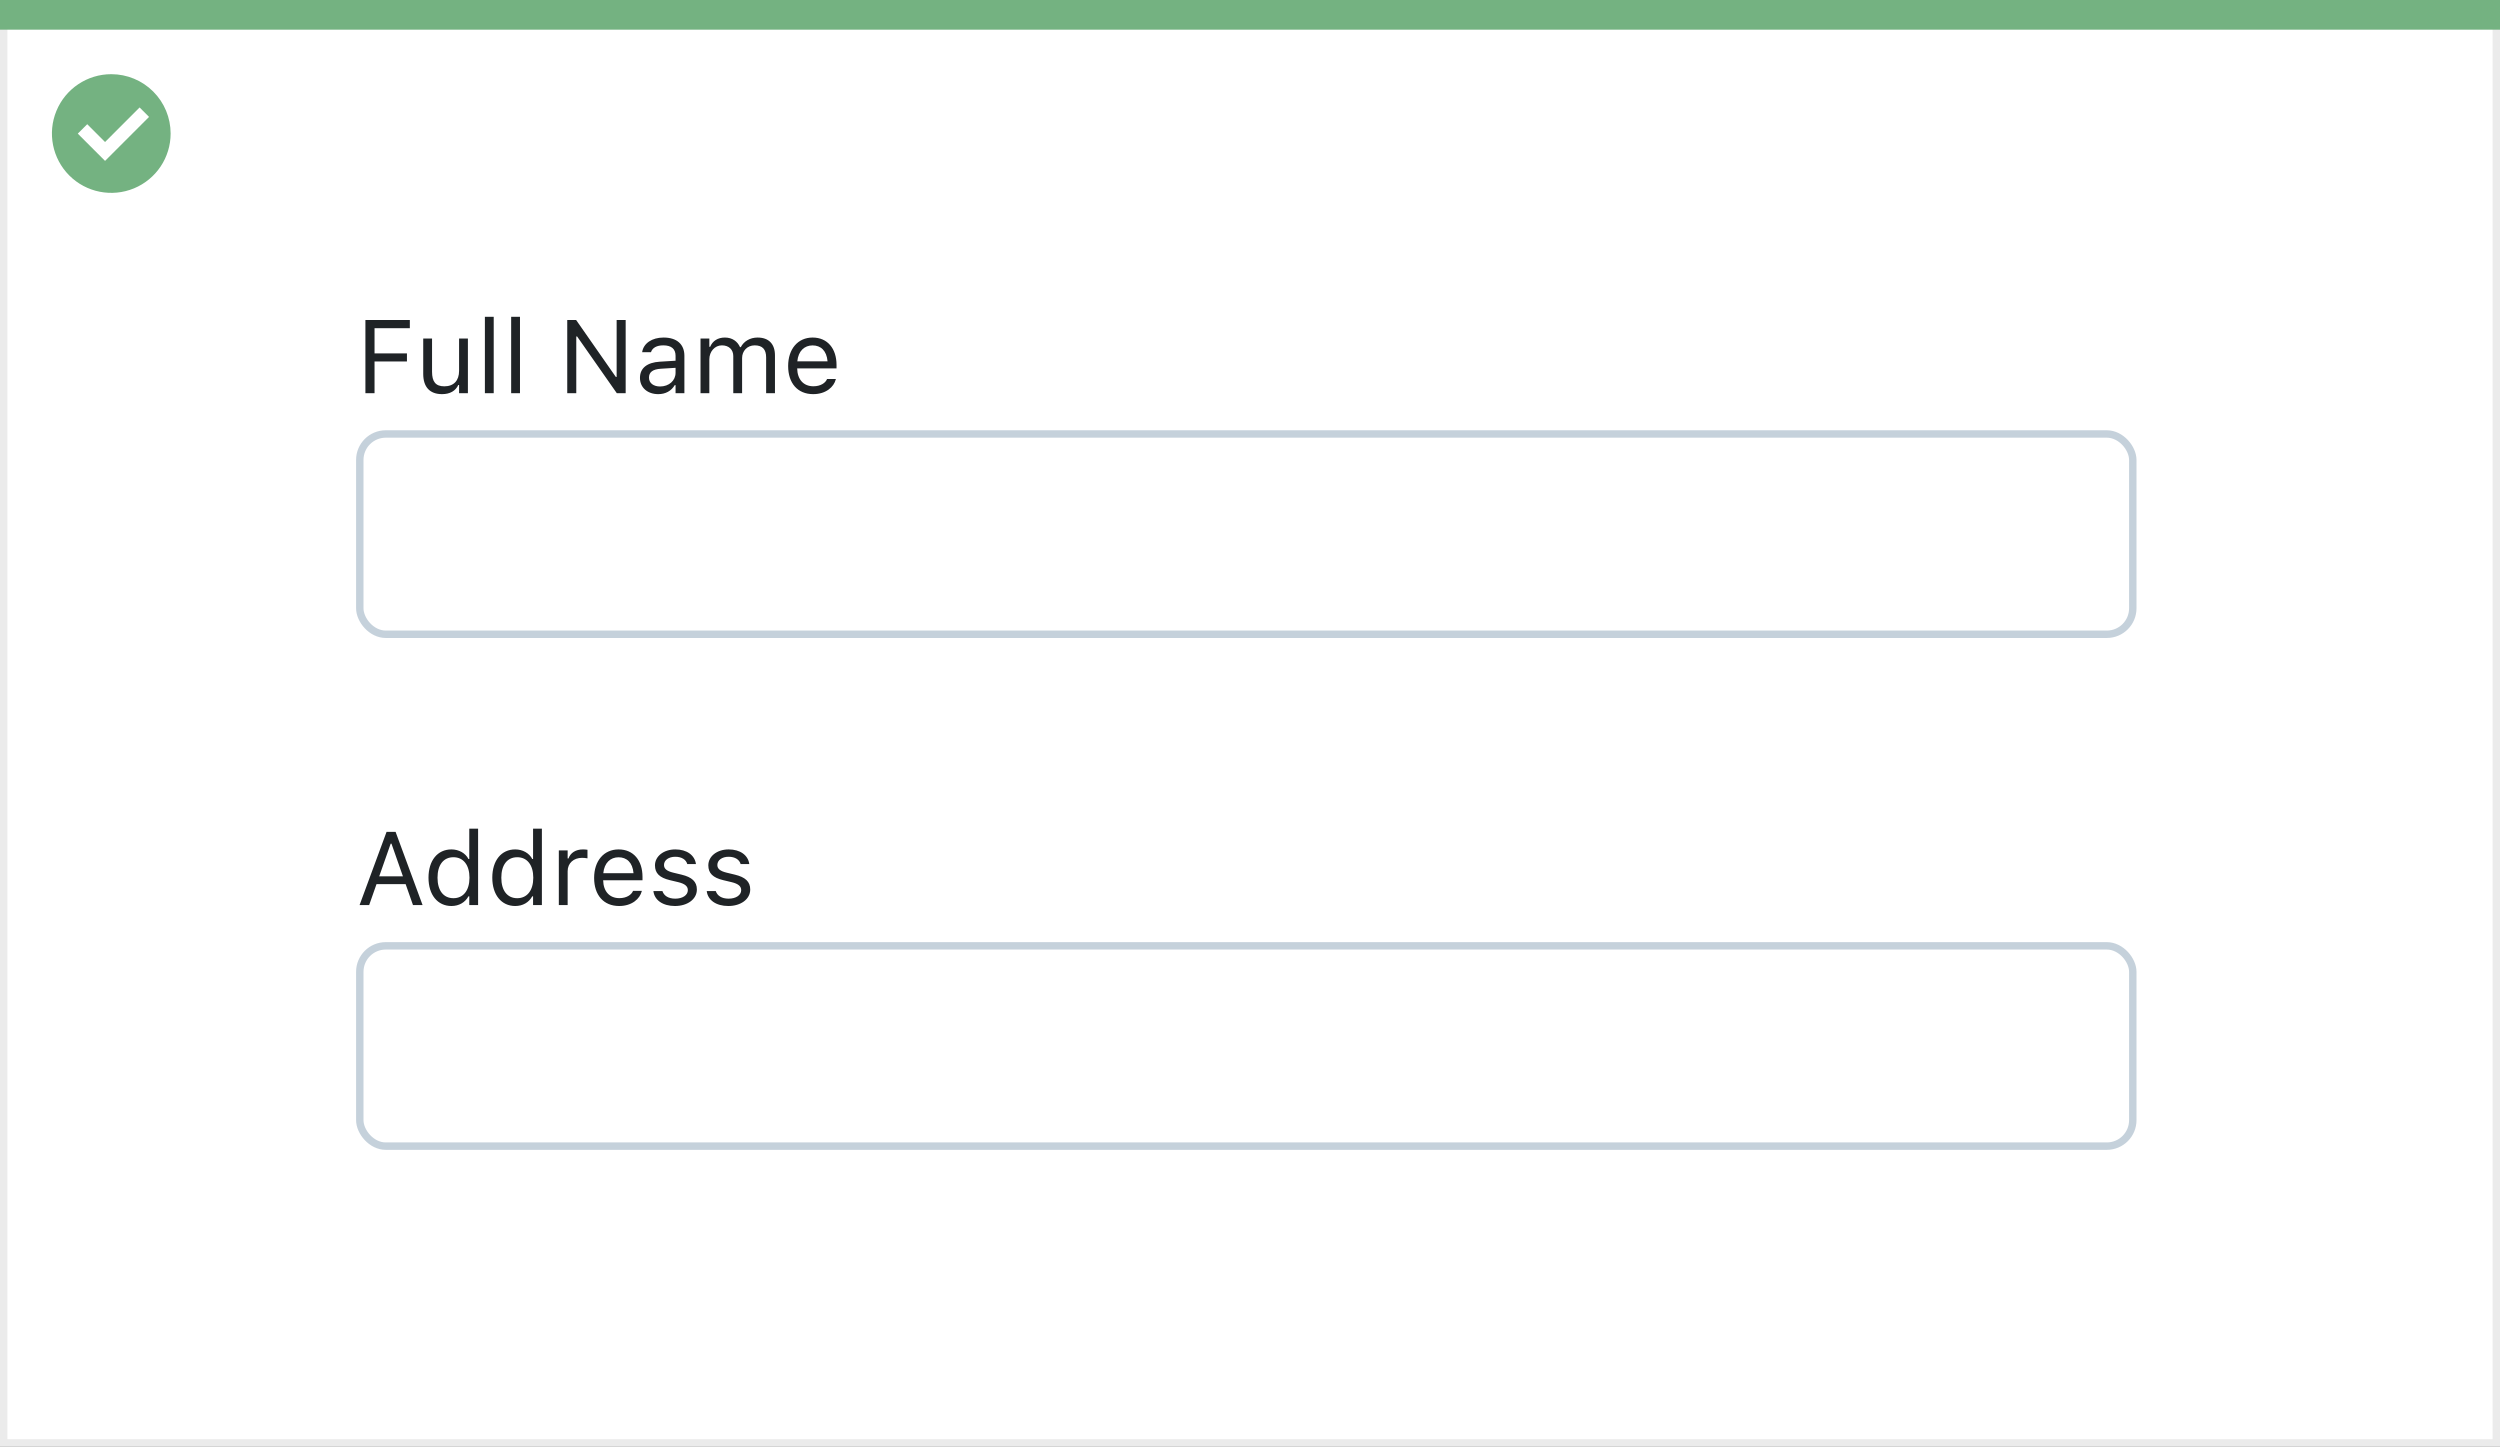
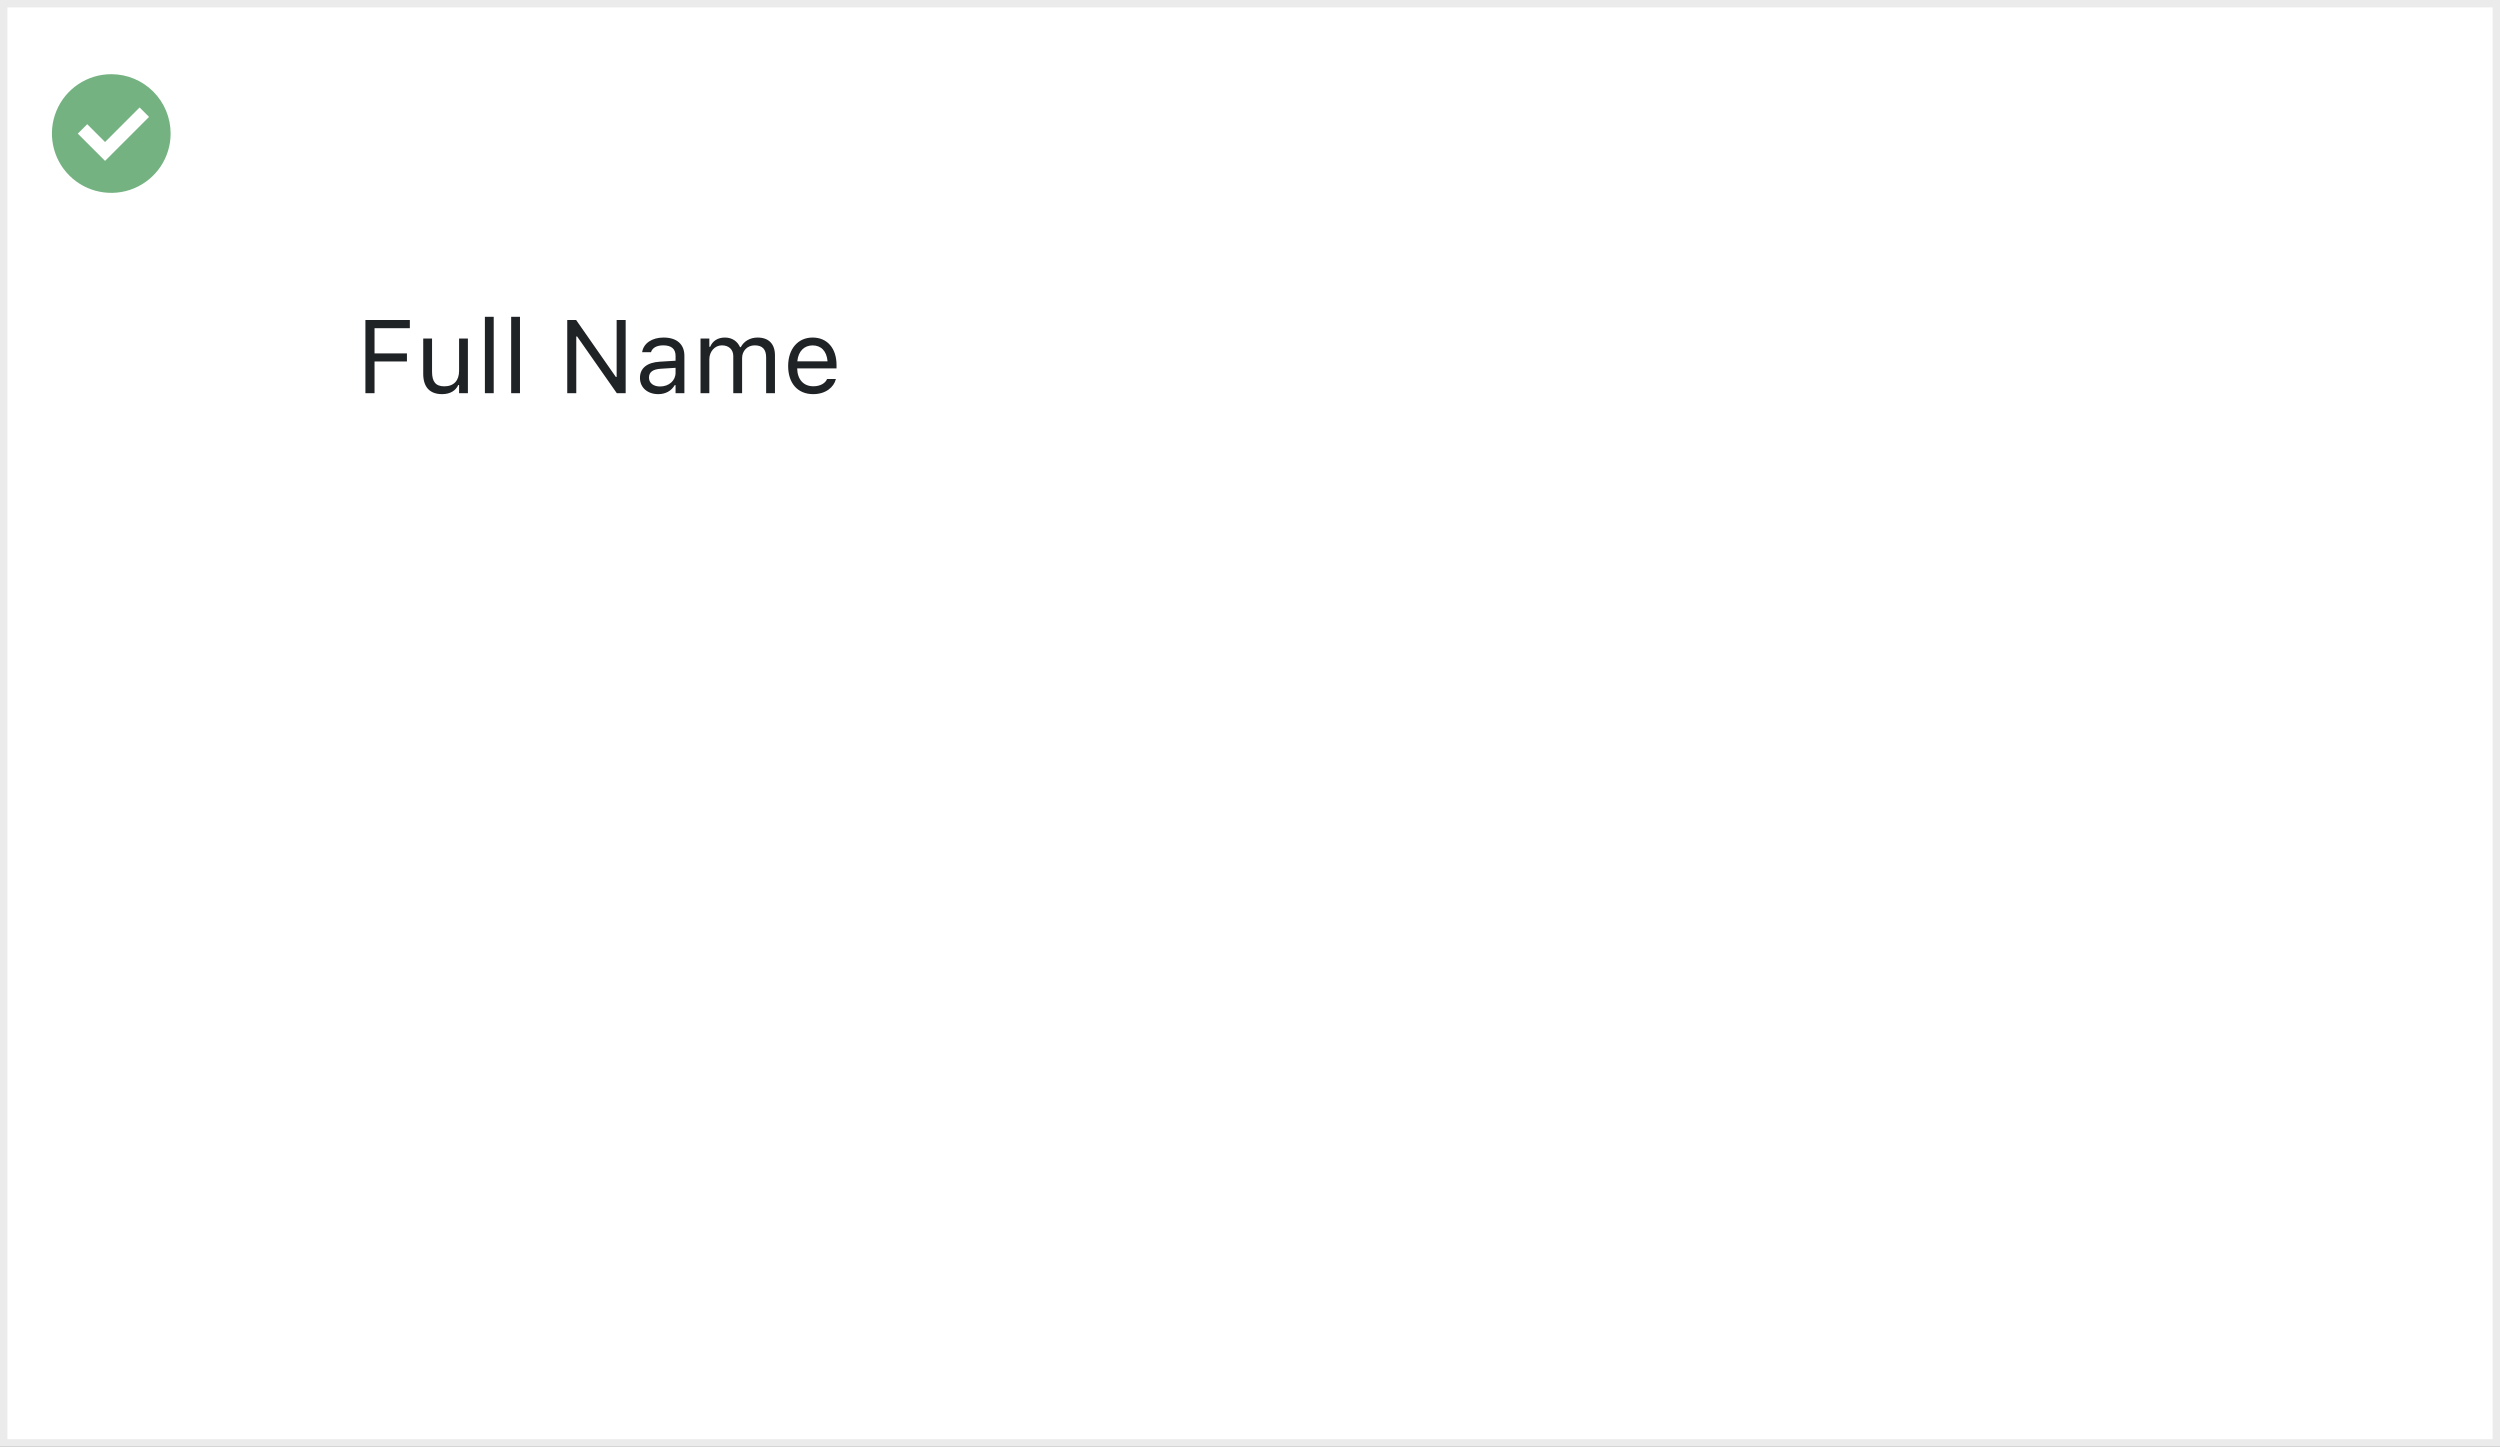
<svg xmlns="http://www.w3.org/2000/svg" width="337" height="195" viewBox="0 0 337 195" fill="none">
  <rect x="0" y="0" width="337" height="195" fill="#808080" stroke="none" />
  <rect x="0.5" y="0.5" width="336" height="194" fill="white" stroke="#EBEBEB" />
-   <path d="M0 0H337V4H0V0Z" fill="#74B281" />
  <path d="M15.003 10C11.767 9.999 8.849 11.947 7.61 14.936C6.371 17.926 7.055 21.367 9.342 23.656C11.63 25.944 15.071 26.629 18.061 25.391C21.051 24.153 23 21.236 23 18C23 15.879 22.158 13.844 20.658 12.344C19.159 10.844 17.125 10 15.003 10ZM14.161 21.689L10.486 18.015L11.758 16.741L14.161 19.144L18.819 14.485L20.091 15.759L14.161 21.689Z" fill="#74B281" />
-   <rect x="48.5" y="58.5" width="239" height="27" rx="3.5" fill="white" stroke="#C5D1DB" />
  <path d="M49.258 53H50.488V48.727H54.856V47.634H50.488V44.243H55.246V43.136H49.258V53ZM59.587 53.13C60.667 53.13 61.412 52.685 61.774 51.899H61.884V53H63.073V45.631H61.884V49.992C61.884 51.284 61.193 52.077 59.895 52.077C58.719 52.077 58.24 51.441 58.24 50.115V45.631H57.051V50.402C57.051 52.145 57.912 53.13 59.587 53.13ZM65.363 53H66.553V42.705H65.363V53ZM68.904 53H70.094V42.705H68.904V53ZM76.465 53H77.682V45.351H77.791L83.144 53H84.34V43.136H83.123V50.812H83.014L77.661 43.136H76.465V53ZM88.728 53.13C89.72 53.13 90.492 52.699 90.957 51.913H91.066V53H92.256V47.955C92.256 46.424 91.251 45.501 89.453 45.501C87.881 45.501 86.76 46.28 86.568 47.435L86.561 47.477H87.751L87.758 47.456C87.949 46.882 88.53 46.554 89.412 46.554C90.513 46.554 91.066 47.046 91.066 47.955V48.625L88.954 48.755C87.238 48.857 86.268 49.616 86.268 50.929V50.942C86.268 52.282 87.327 53.13 88.728 53.13ZM87.484 50.915V50.901C87.484 50.17 87.977 49.773 89.098 49.705L91.066 49.582V50.252C91.066 51.305 90.185 52.098 88.975 52.098C88.12 52.098 87.484 51.66 87.484 50.915ZM94.43 53H95.619V48.434C95.619 47.395 96.351 46.554 97.314 46.554C98.244 46.554 98.846 47.121 98.846 47.996V53H100.035V48.263C100.035 47.326 100.712 46.554 101.737 46.554C102.776 46.554 103.275 47.094 103.275 48.181V53H104.465V47.907C104.465 46.362 103.624 45.501 102.12 45.501C101.102 45.501 100.261 46.014 99.864 46.793H99.755C99.413 46.027 98.716 45.501 97.718 45.501C96.754 45.501 96.057 45.959 95.728 46.752H95.619V45.631H94.43V53ZM109.619 53.13C111.355 53.13 112.408 52.145 112.661 51.148L112.675 51.093H111.485L111.458 51.154C111.26 51.599 110.645 52.07 109.646 52.07C108.334 52.07 107.493 51.182 107.459 49.657H112.764V49.192C112.764 46.991 111.547 45.501 109.544 45.501C107.541 45.501 106.242 47.06 106.242 49.336V49.343C106.242 51.653 107.514 53.13 109.619 53.13ZM109.537 46.56C110.624 46.56 111.431 47.251 111.554 48.707H107.479C107.609 47.306 108.443 46.56 109.537 46.56Z" fill="#1F2326" />
-   <rect x="48.5" y="127.5" width="239" height="27" rx="3.5" fill="white" stroke="#C5D1DB" />
-   <path d="M48.472 122H49.764L50.755 119.177H54.679L55.67 122H56.962L53.325 112.136H52.108L48.472 122ZM52.662 113.729H52.772L54.316 118.131H51.117L52.662 113.729ZM60.852 122.13C61.877 122.13 62.697 121.645 63.148 120.824H63.258V122H64.447V111.705H63.258V115.793H63.148C62.745 115.007 61.863 114.501 60.852 114.501C58.978 114.501 57.762 115.998 57.762 118.309V118.322C57.762 120.619 58.985 122.13 60.852 122.13ZM61.125 121.077C59.778 121.077 58.978 120.038 58.978 118.322V118.309C58.978 116.593 59.778 115.554 61.125 115.554C62.465 115.554 63.285 116.606 63.285 118.309V118.322C63.285 120.024 62.465 121.077 61.125 121.077ZM69.451 122.13C70.477 122.13 71.297 121.645 71.748 120.824H71.857V122H73.047V111.705H71.857V115.793H71.748C71.345 115.007 70.463 114.501 69.451 114.501C67.578 114.501 66.361 115.998 66.361 118.309V118.322C66.361 120.619 67.585 122.13 69.451 122.13ZM69.725 121.077C68.378 121.077 67.578 120.038 67.578 118.322V118.309C67.578 116.593 68.378 115.554 69.725 115.554C71.064 115.554 71.885 116.606 71.885 118.309V118.322C71.885 120.024 71.064 121.077 69.725 121.077ZM75.33 122H76.519V117.434C76.519 116.354 77.326 115.636 78.461 115.636C78.721 115.636 78.946 115.663 79.192 115.704V114.549C79.076 114.528 78.823 114.501 78.598 114.501C77.6 114.501 76.909 114.952 76.629 115.725H76.519V114.631H75.33V122ZM83.465 122.13C85.201 122.13 86.254 121.146 86.507 120.147L86.52 120.093H85.331L85.304 120.154C85.106 120.599 84.49 121.07 83.492 121.07C82.18 121.07 81.339 120.182 81.305 118.657H86.609V118.192C86.609 115.991 85.393 114.501 83.39 114.501C81.387 114.501 80.088 116.06 80.088 118.336V118.343C80.088 120.653 81.359 122.13 83.465 122.13ZM83.383 115.561C84.47 115.561 85.276 116.251 85.399 117.707H81.325C81.455 116.306 82.289 115.561 83.383 115.561ZM90.984 122.13C92.659 122.13 93.938 121.221 93.938 119.908V119.895C93.938 118.842 93.268 118.24 91.88 117.905L90.745 117.632C89.877 117.42 89.508 117.105 89.508 116.606V116.593C89.508 115.943 90.15 115.492 91.025 115.492C91.914 115.492 92.488 115.896 92.645 116.477H93.814C93.65 115.273 92.577 114.501 91.032 114.501C89.467 114.501 88.291 115.424 88.291 116.647V116.654C88.291 117.714 88.913 118.315 90.294 118.644L91.436 118.917C92.345 119.136 92.721 119.484 92.721 119.983V119.997C92.721 120.667 92.017 121.139 91.025 121.139C90.082 121.139 89.494 120.735 89.296 120.12H88.079C88.216 121.337 89.344 122.13 90.984 122.13ZM98.176 122.13C99.851 122.13 101.129 121.221 101.129 119.908V119.895C101.129 118.842 100.459 118.24 99.071 117.905L97.936 117.632C97.068 117.42 96.699 117.105 96.699 116.606V116.593C96.699 115.943 97.342 115.492 98.217 115.492C99.106 115.492 99.68 115.896 99.837 116.477H101.006C100.842 115.273 99.769 114.501 98.224 114.501C96.658 114.501 95.482 115.424 95.482 116.647V116.654C95.482 117.714 96.105 118.315 97.485 118.644L98.627 118.917C99.536 119.136 99.912 119.484 99.912 119.983V119.997C99.912 120.667 99.208 121.139 98.217 121.139C97.273 121.139 96.686 120.735 96.487 120.12H95.27C95.407 121.337 96.535 122.13 98.176 122.13Z" fill="#1F2326" />
</svg>